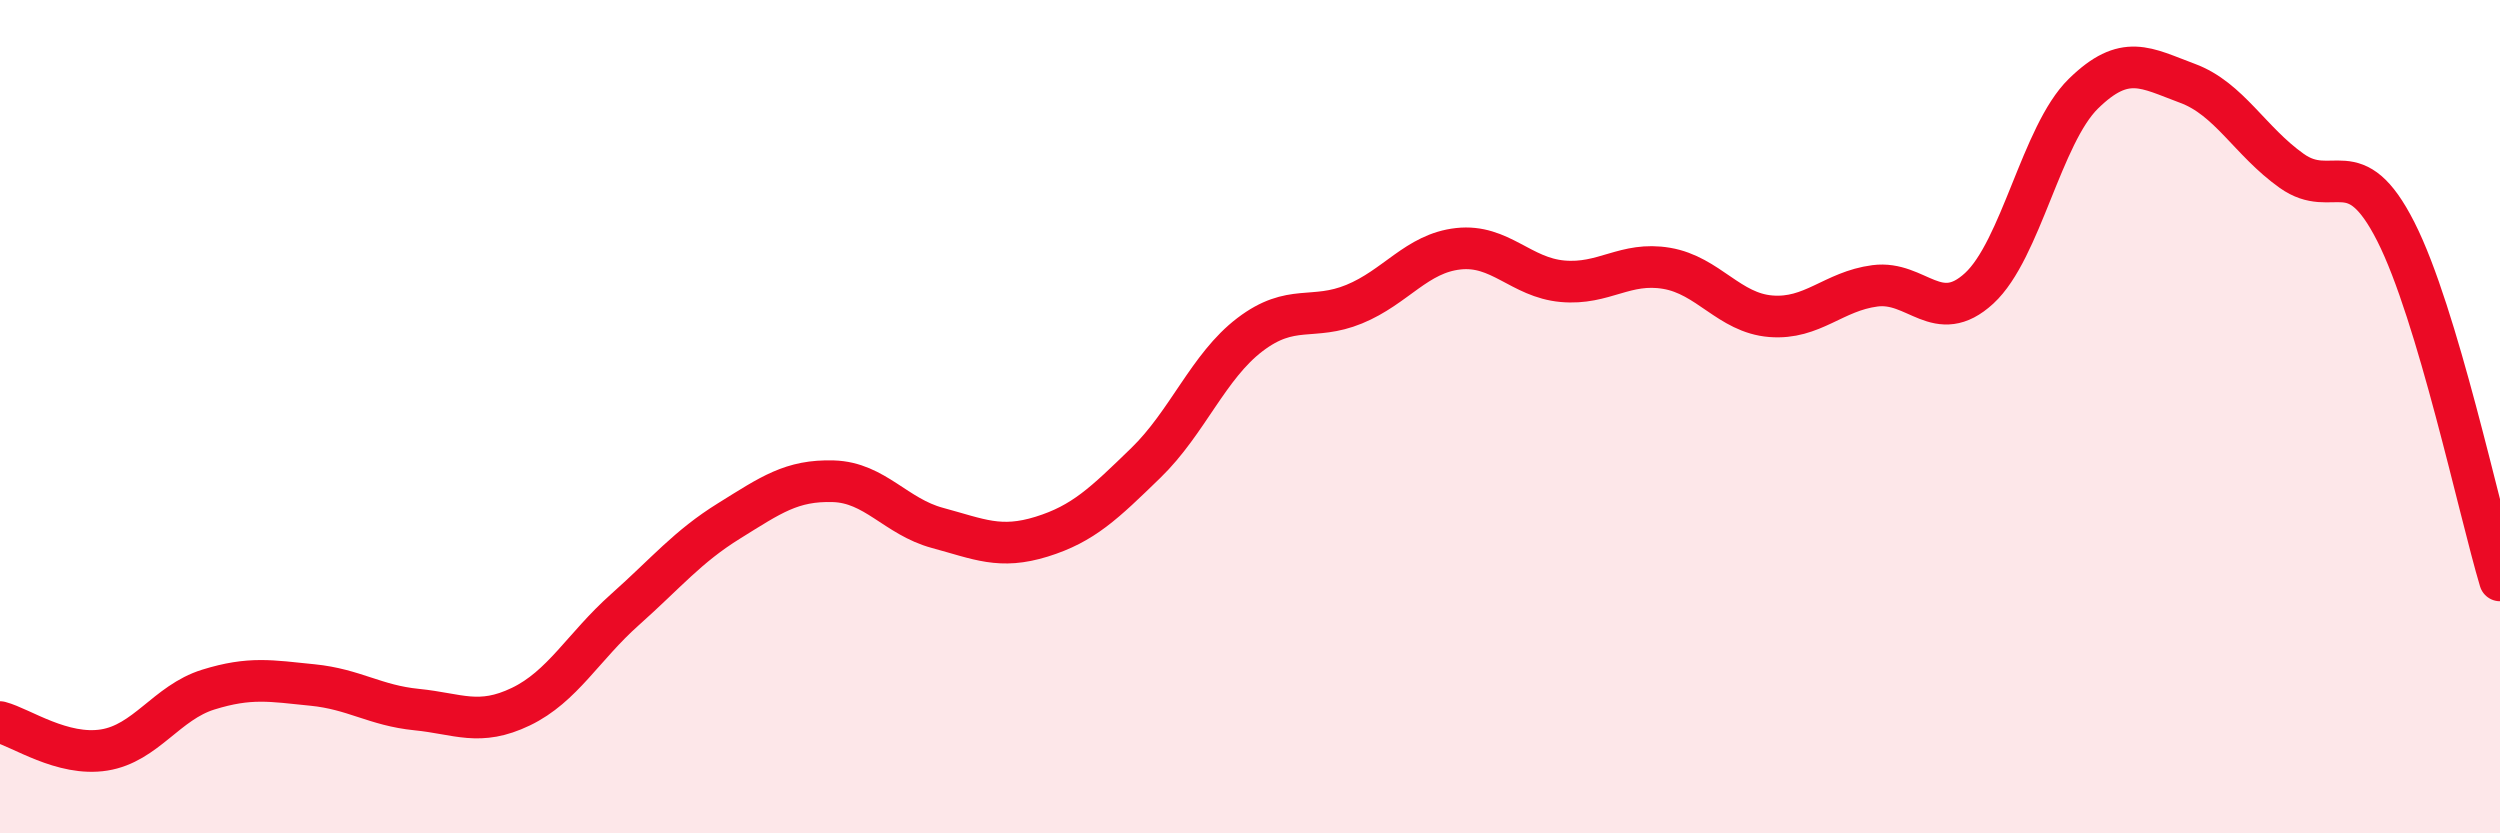
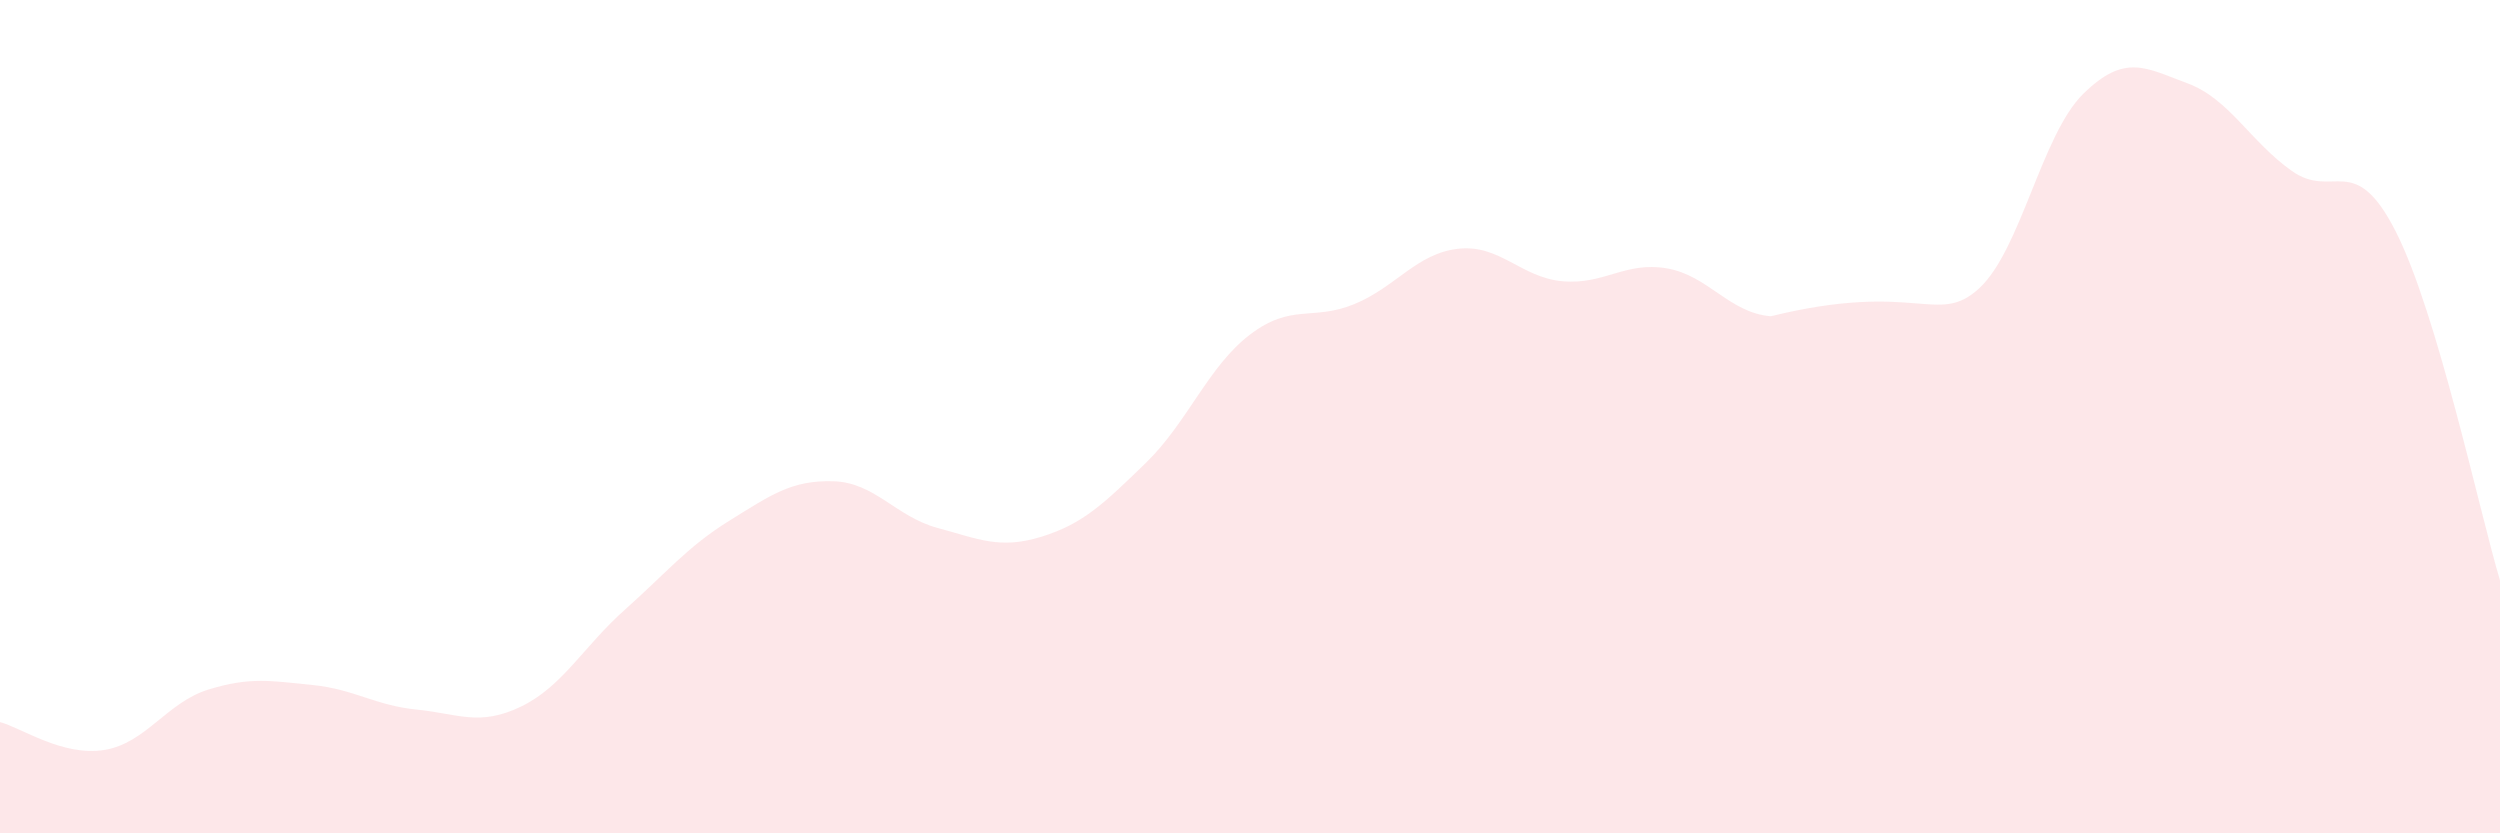
<svg xmlns="http://www.w3.org/2000/svg" width="60" height="20" viewBox="0 0 60 20">
-   <path d="M 0,17.33 C 0.5,17.46 1.5,18.16 2.5,18 C 3.5,17.84 4,16.86 5,16.55 C 6,16.24 6.5,16.34 7.5,16.44 C 8.5,16.54 9,16.93 10,17.03 C 11,17.13 11.5,17.44 12.5,16.96 C 13.5,16.48 14,15.52 15,14.63 C 16,13.74 16.5,13.12 17.5,12.5 C 18.5,11.88 19,11.52 20,11.55 C 21,11.58 21.5,12.4 22.5,12.67 C 23.5,12.94 24,13.19 25,12.88 C 26,12.57 26.5,12.08 27.5,11.11 C 28.5,10.14 29,8.79 30,8.03 C 31,7.27 31.5,7.71 32.5,7.3 C 33.5,6.89 34,6.08 35,5.97 C 36,5.86 36.5,6.66 37.5,6.75 C 38.5,6.84 39,6.27 40,6.44 C 41,6.61 41.5,7.51 42.5,7.59 C 43.5,7.67 44,6.99 45,6.86 C 46,6.73 46.5,7.84 47.5,6.92 C 48.5,6 49,3.23 50,2.25 C 51,1.27 51.5,1.63 52.5,2 C 53.5,2.37 54,3.39 55,4.1 C 56,4.81 56.5,3.59 57.5,5.56 C 58.5,7.53 59.5,12.26 60,13.93L60 20L0 20Z" fill="#EB0A25" opacity="0.1" stroke-linecap="round" stroke-linejoin="round" />
-   <path d="M 0,17.33 C 0.5,17.46 1.5,18.16 2.5,18 C 3.5,17.84 4,16.86 5,16.55 C 6,16.24 6.5,16.34 7.5,16.44 C 8.5,16.54 9,16.93 10,17.03 C 11,17.13 11.5,17.44 12.5,16.96 C 13.5,16.48 14,15.52 15,14.63 C 16,13.74 16.5,13.12 17.5,12.5 C 18.5,11.88 19,11.52 20,11.55 C 21,11.58 21.5,12.4 22.5,12.67 C 23.5,12.94 24,13.19 25,12.88 C 26,12.57 26.5,12.08 27.5,11.11 C 28.5,10.14 29,8.79 30,8.03 C 31,7.27 31.5,7.71 32.5,7.3 C 33.5,6.89 34,6.08 35,5.97 C 36,5.86 36.5,6.66 37.5,6.75 C 38.5,6.84 39,6.27 40,6.44 C 41,6.61 41.5,7.51 42.5,7.59 C 43.5,7.67 44,6.99 45,6.86 C 46,6.73 46.5,7.84 47.5,6.92 C 48.5,6 49,3.23 50,2.25 C 51,1.27 51.5,1.63 52.5,2 C 53.5,2.37 54,3.39 55,4.1 C 56,4.81 56.5,3.59 57.5,5.56 C 58.5,7.53 59.5,12.26 60,13.93" stroke="#EB0A25" stroke-width="1" fill="none" stroke-linecap="round" stroke-linejoin="round" />
+   <path d="M 0,17.33 C 0.5,17.46 1.5,18.16 2.5,18 C 3.5,17.84 4,16.86 5,16.55 C 6,16.24 6.5,16.34 7.5,16.44 C 8.5,16.54 9,16.93 10,17.03 C 11,17.13 11.5,17.44 12.5,16.96 C 13.5,16.48 14,15.52 15,14.63 C 16,13.74 16.5,13.12 17.5,12.5 C 18.5,11.88 19,11.52 20,11.55 C 21,11.58 21.5,12.4 22.5,12.67 C 23.5,12.94 24,13.19 25,12.88 C 26,12.57 26.5,12.08 27.5,11.11 C 28.5,10.14 29,8.79 30,8.03 C 31,7.27 31.5,7.71 32.5,7.3 C 33.5,6.89 34,6.08 35,5.97 C 36,5.86 36.5,6.66 37.5,6.75 C 38.5,6.84 39,6.27 40,6.44 C 41,6.61 41.5,7.51 42.5,7.59 C 46,6.73 46.5,7.84 47.5,6.92 C 48.5,6 49,3.23 50,2.25 C 51,1.27 51.5,1.63 52.5,2 C 53.5,2.37 54,3.39 55,4.1 C 56,4.81 56.5,3.59 57.5,5.56 C 58.5,7.53 59.5,12.26 60,13.93L60 20L0 20Z" fill="#EB0A25" opacity="0.1" stroke-linecap="round" stroke-linejoin="round" />
</svg>